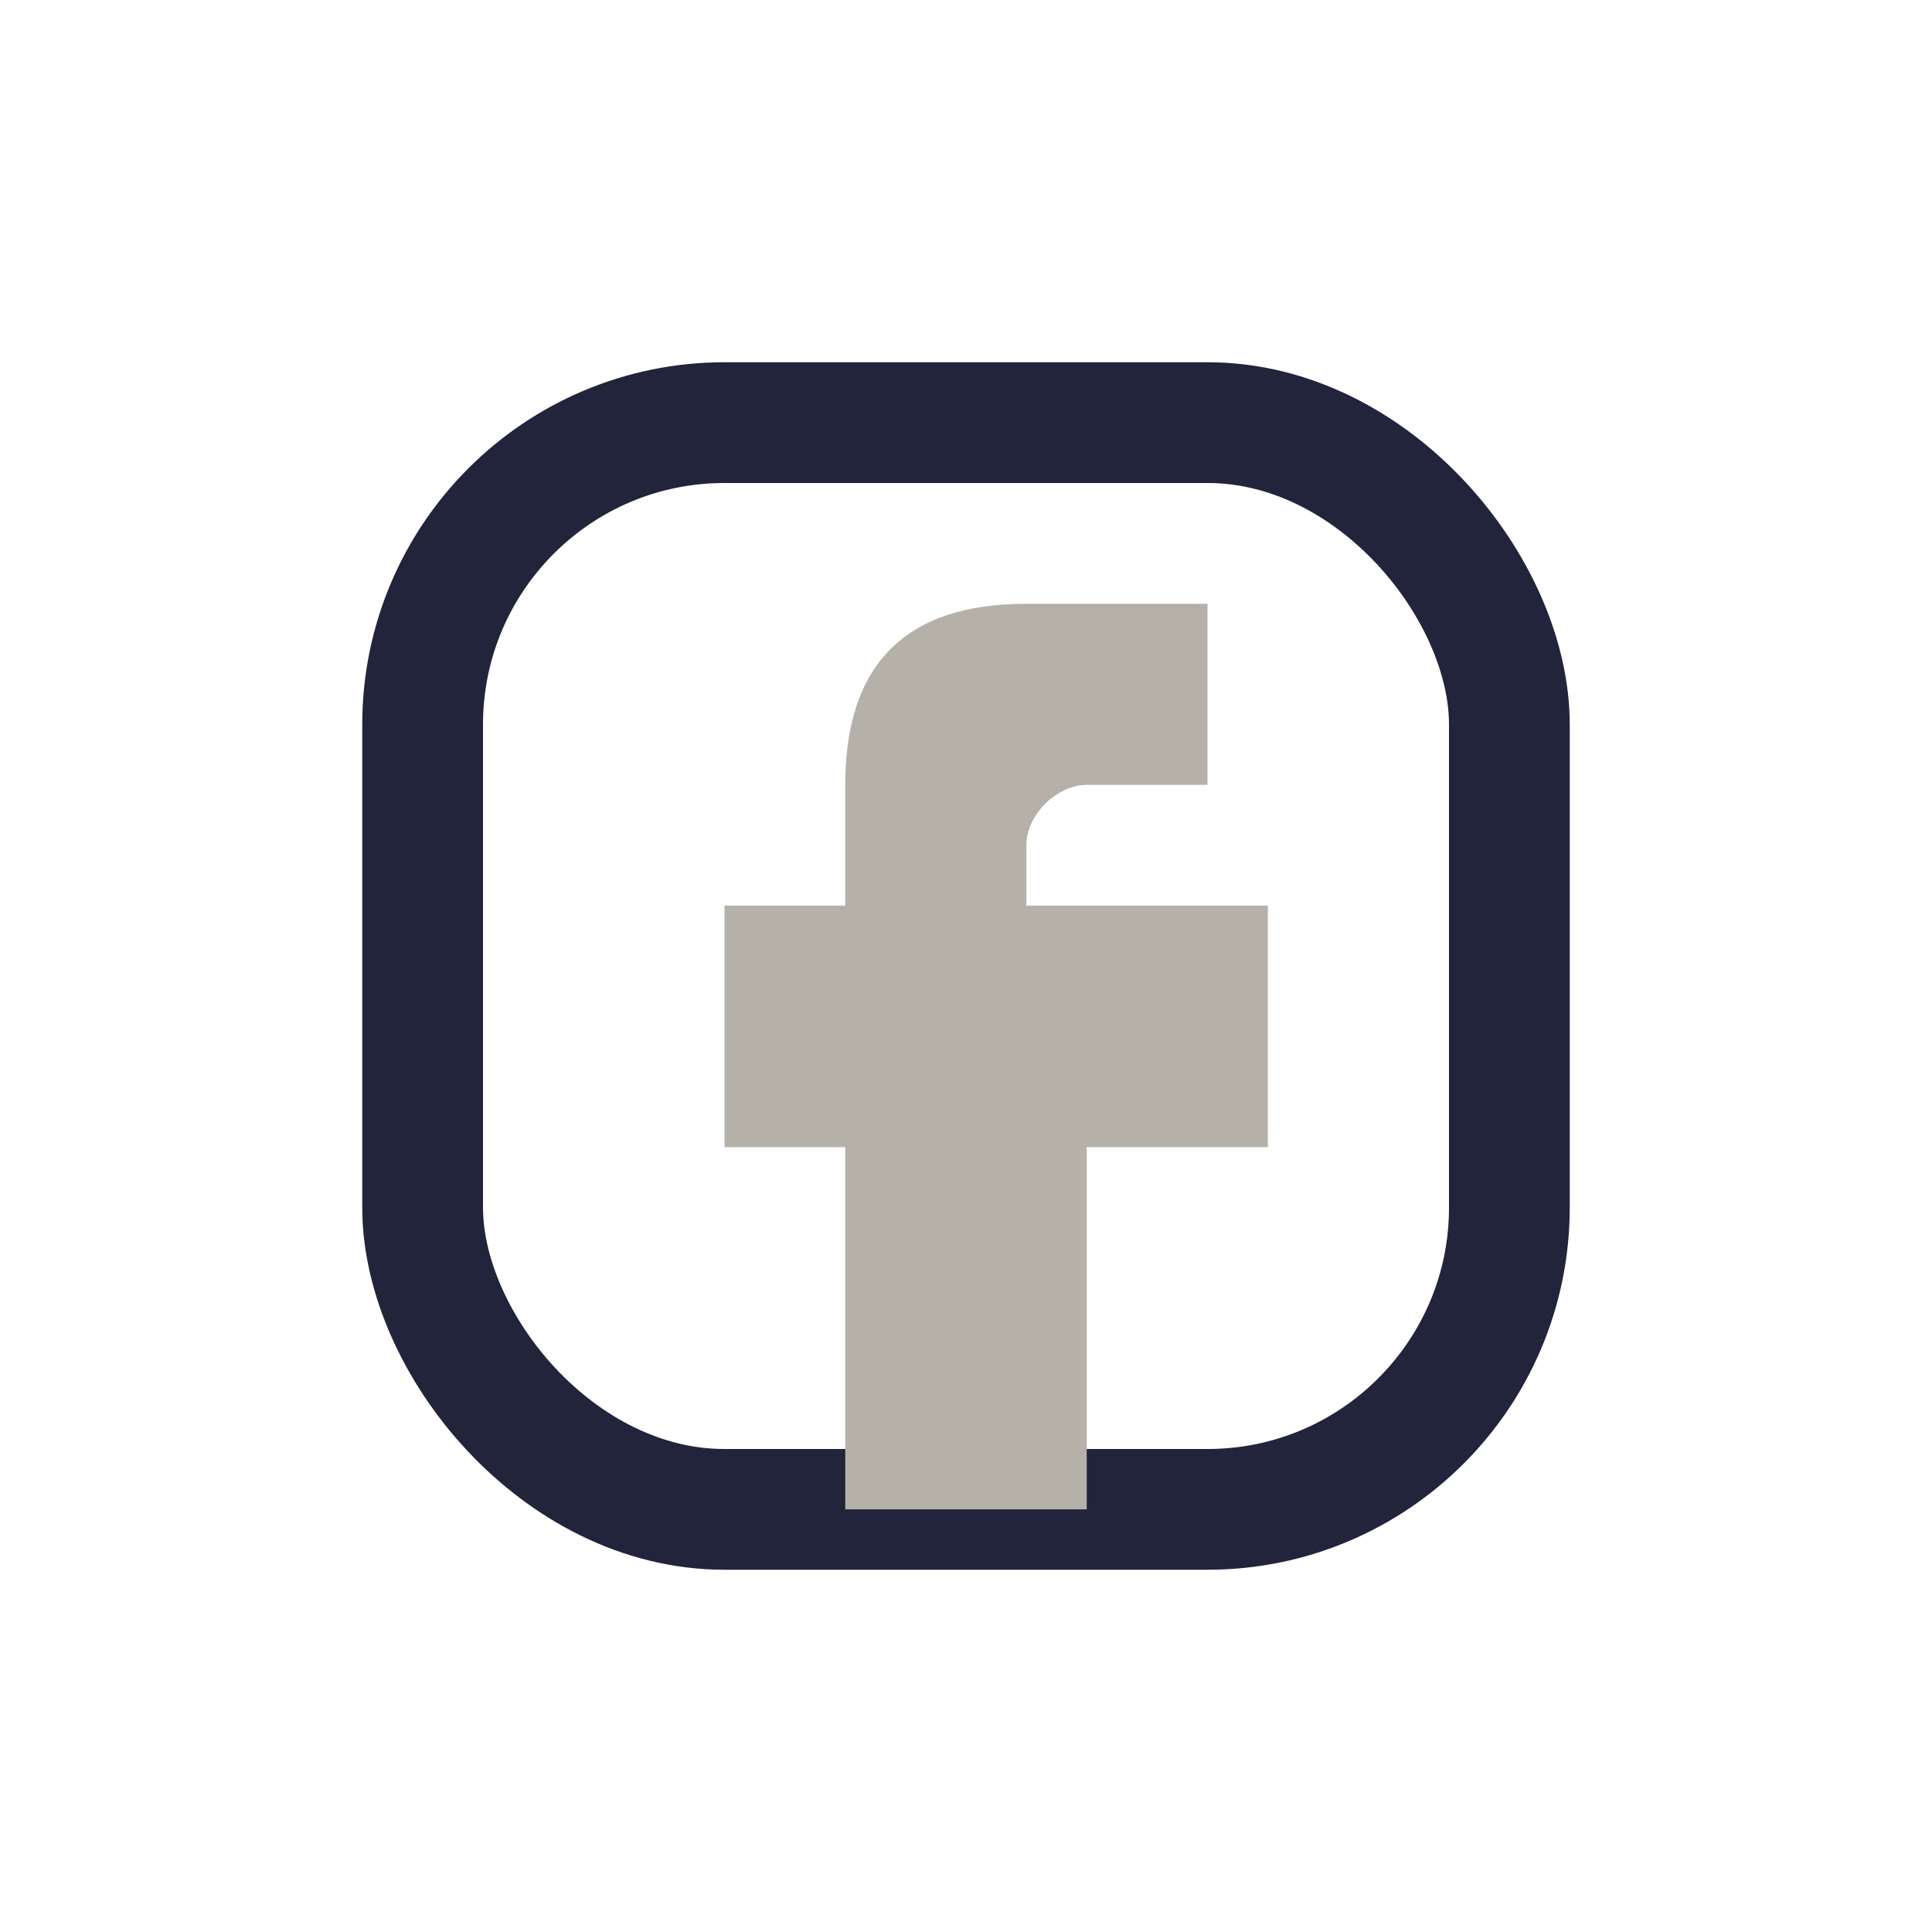
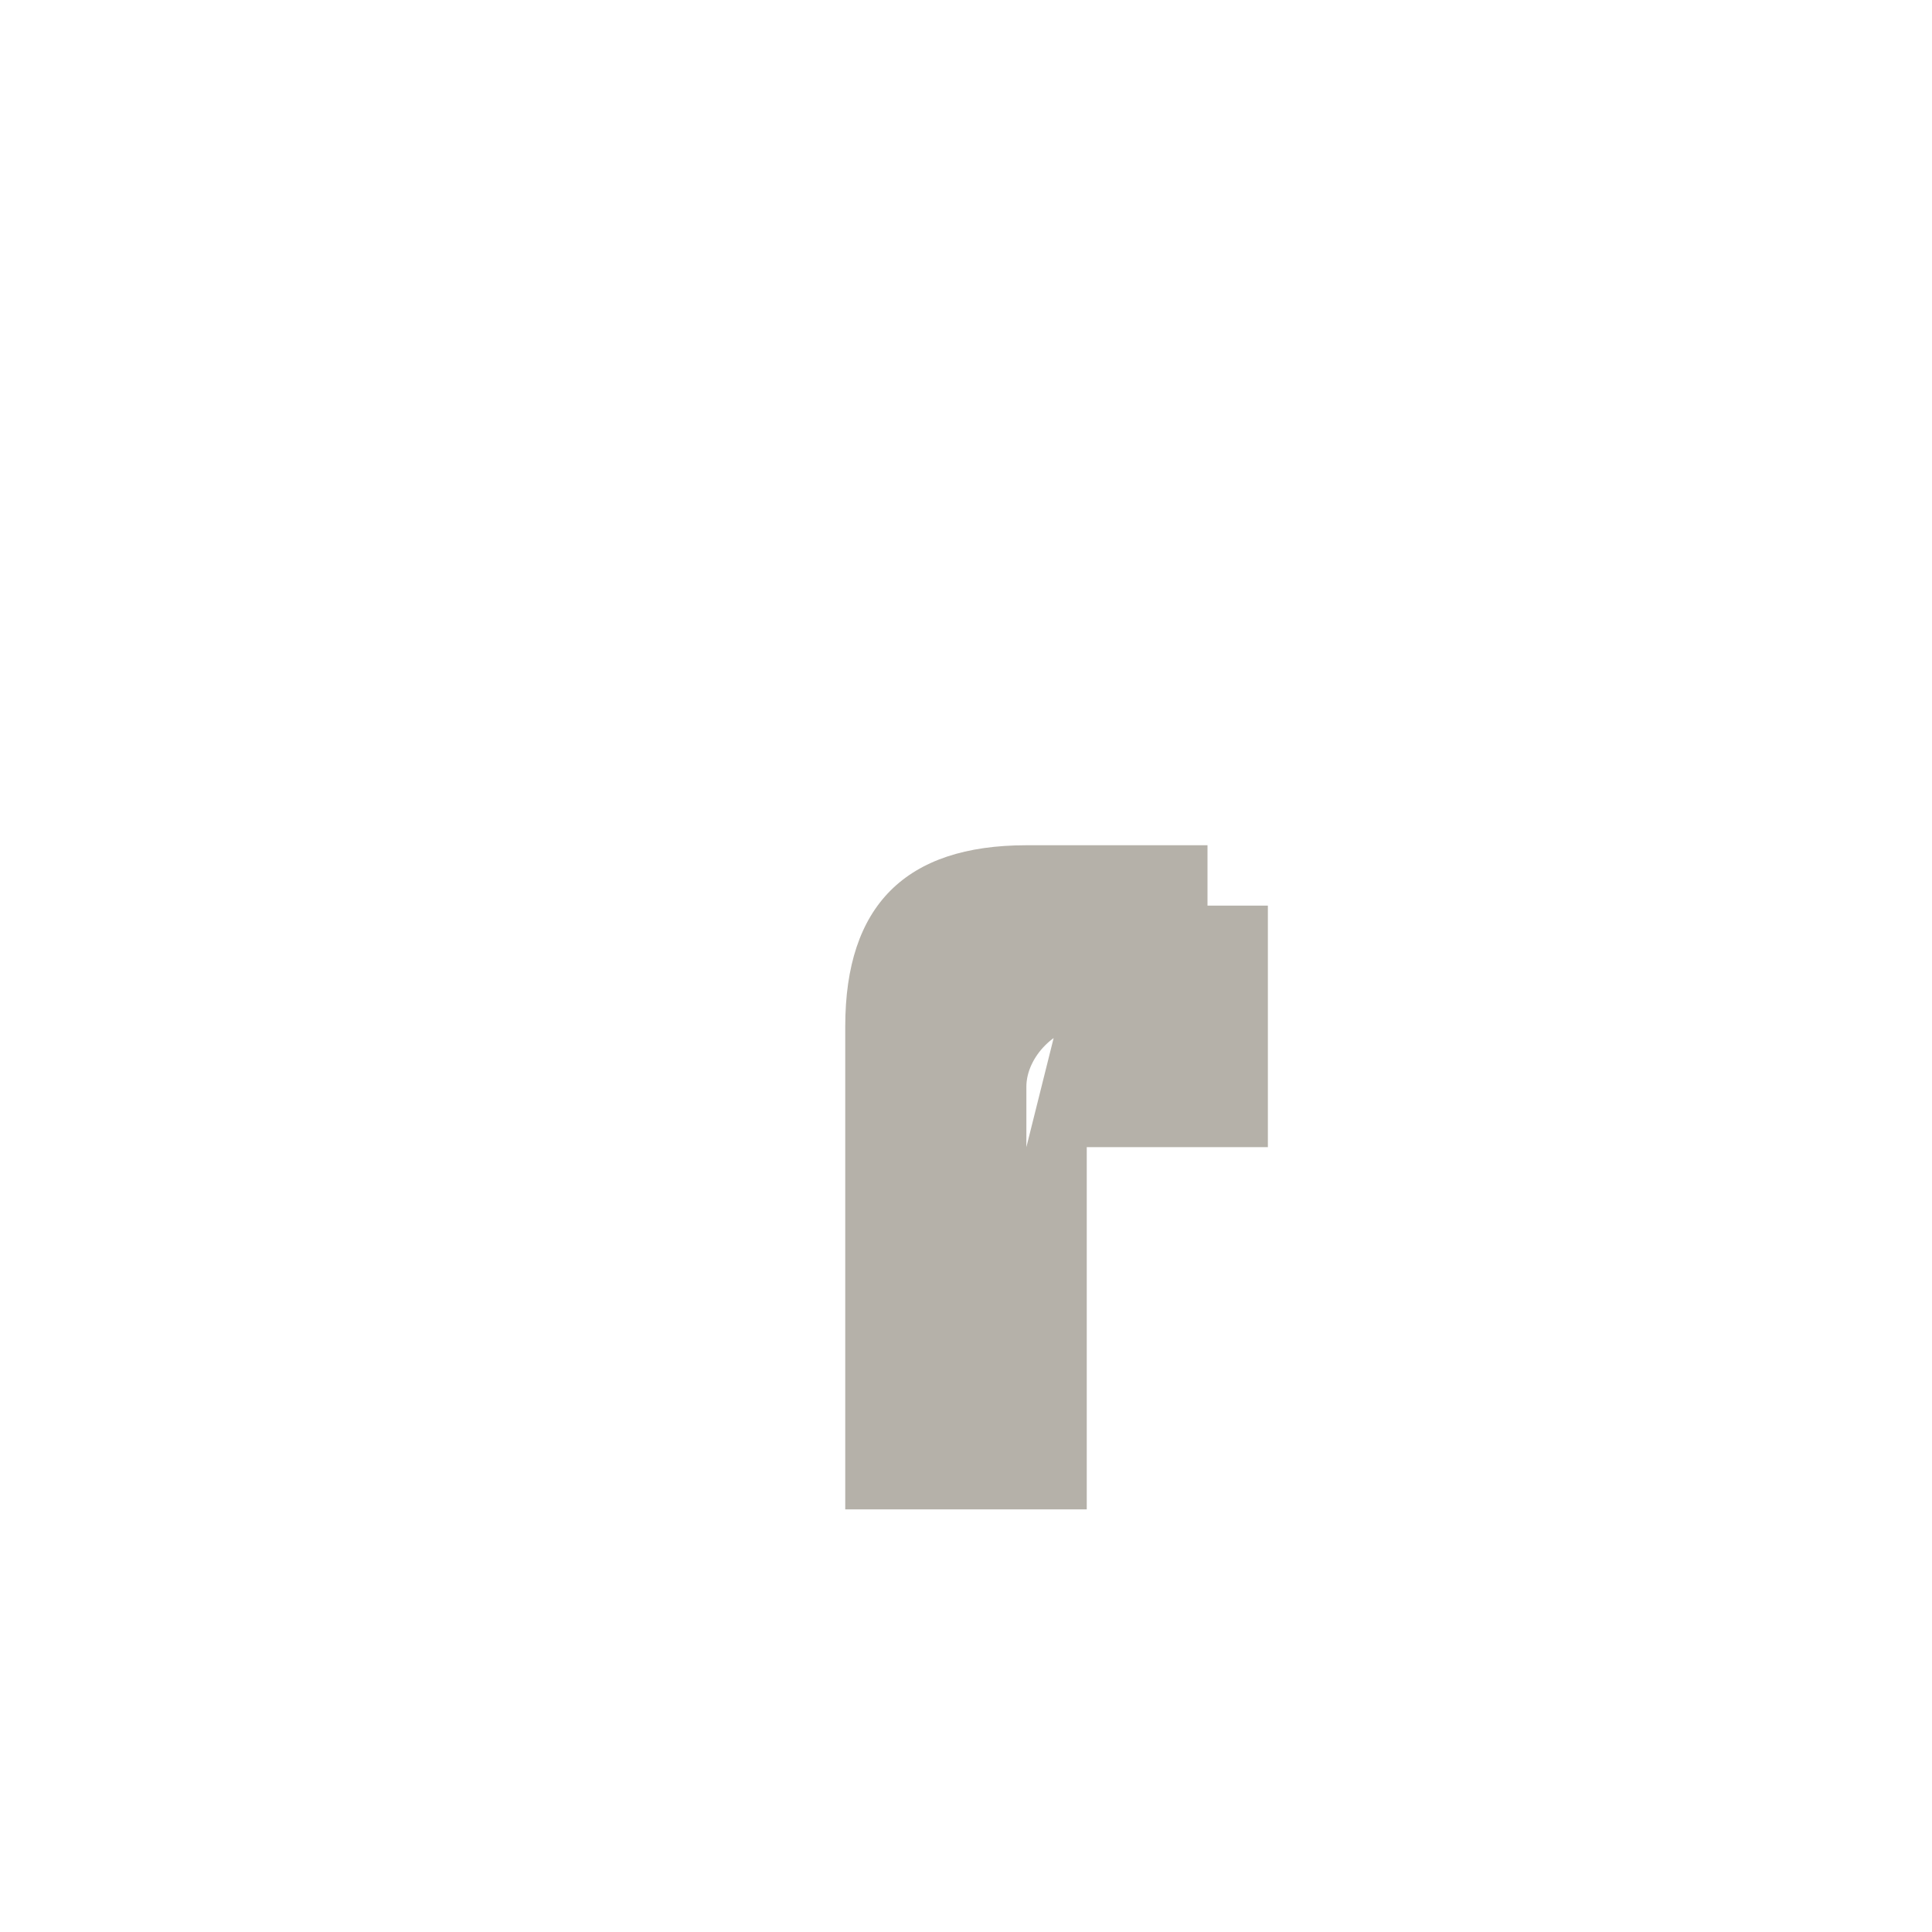
<svg xmlns="http://www.w3.org/2000/svg" width="32" height="32" viewBox="0 0 32 32">
-   <rect x="7" y="7" width="18" height="18" rx="5" fill="none" stroke="#21243a" stroke-width="2" />
-   <path d="M18 15h3v4h-3v6h-4v-6h-2v-4h2v-2c0-2 1-3 3-3h3v3h-2c-.5 0-1 .5-1 1v1z" fill="#b5b1a9" />
+   <path d="M18 15h3v4h-3v6h-4v-6h-2h2v-2c0-2 1-3 3-3h3v3h-2c-.5 0-1 .5-1 1v1z" fill="#b5b1a9" />
</svg>